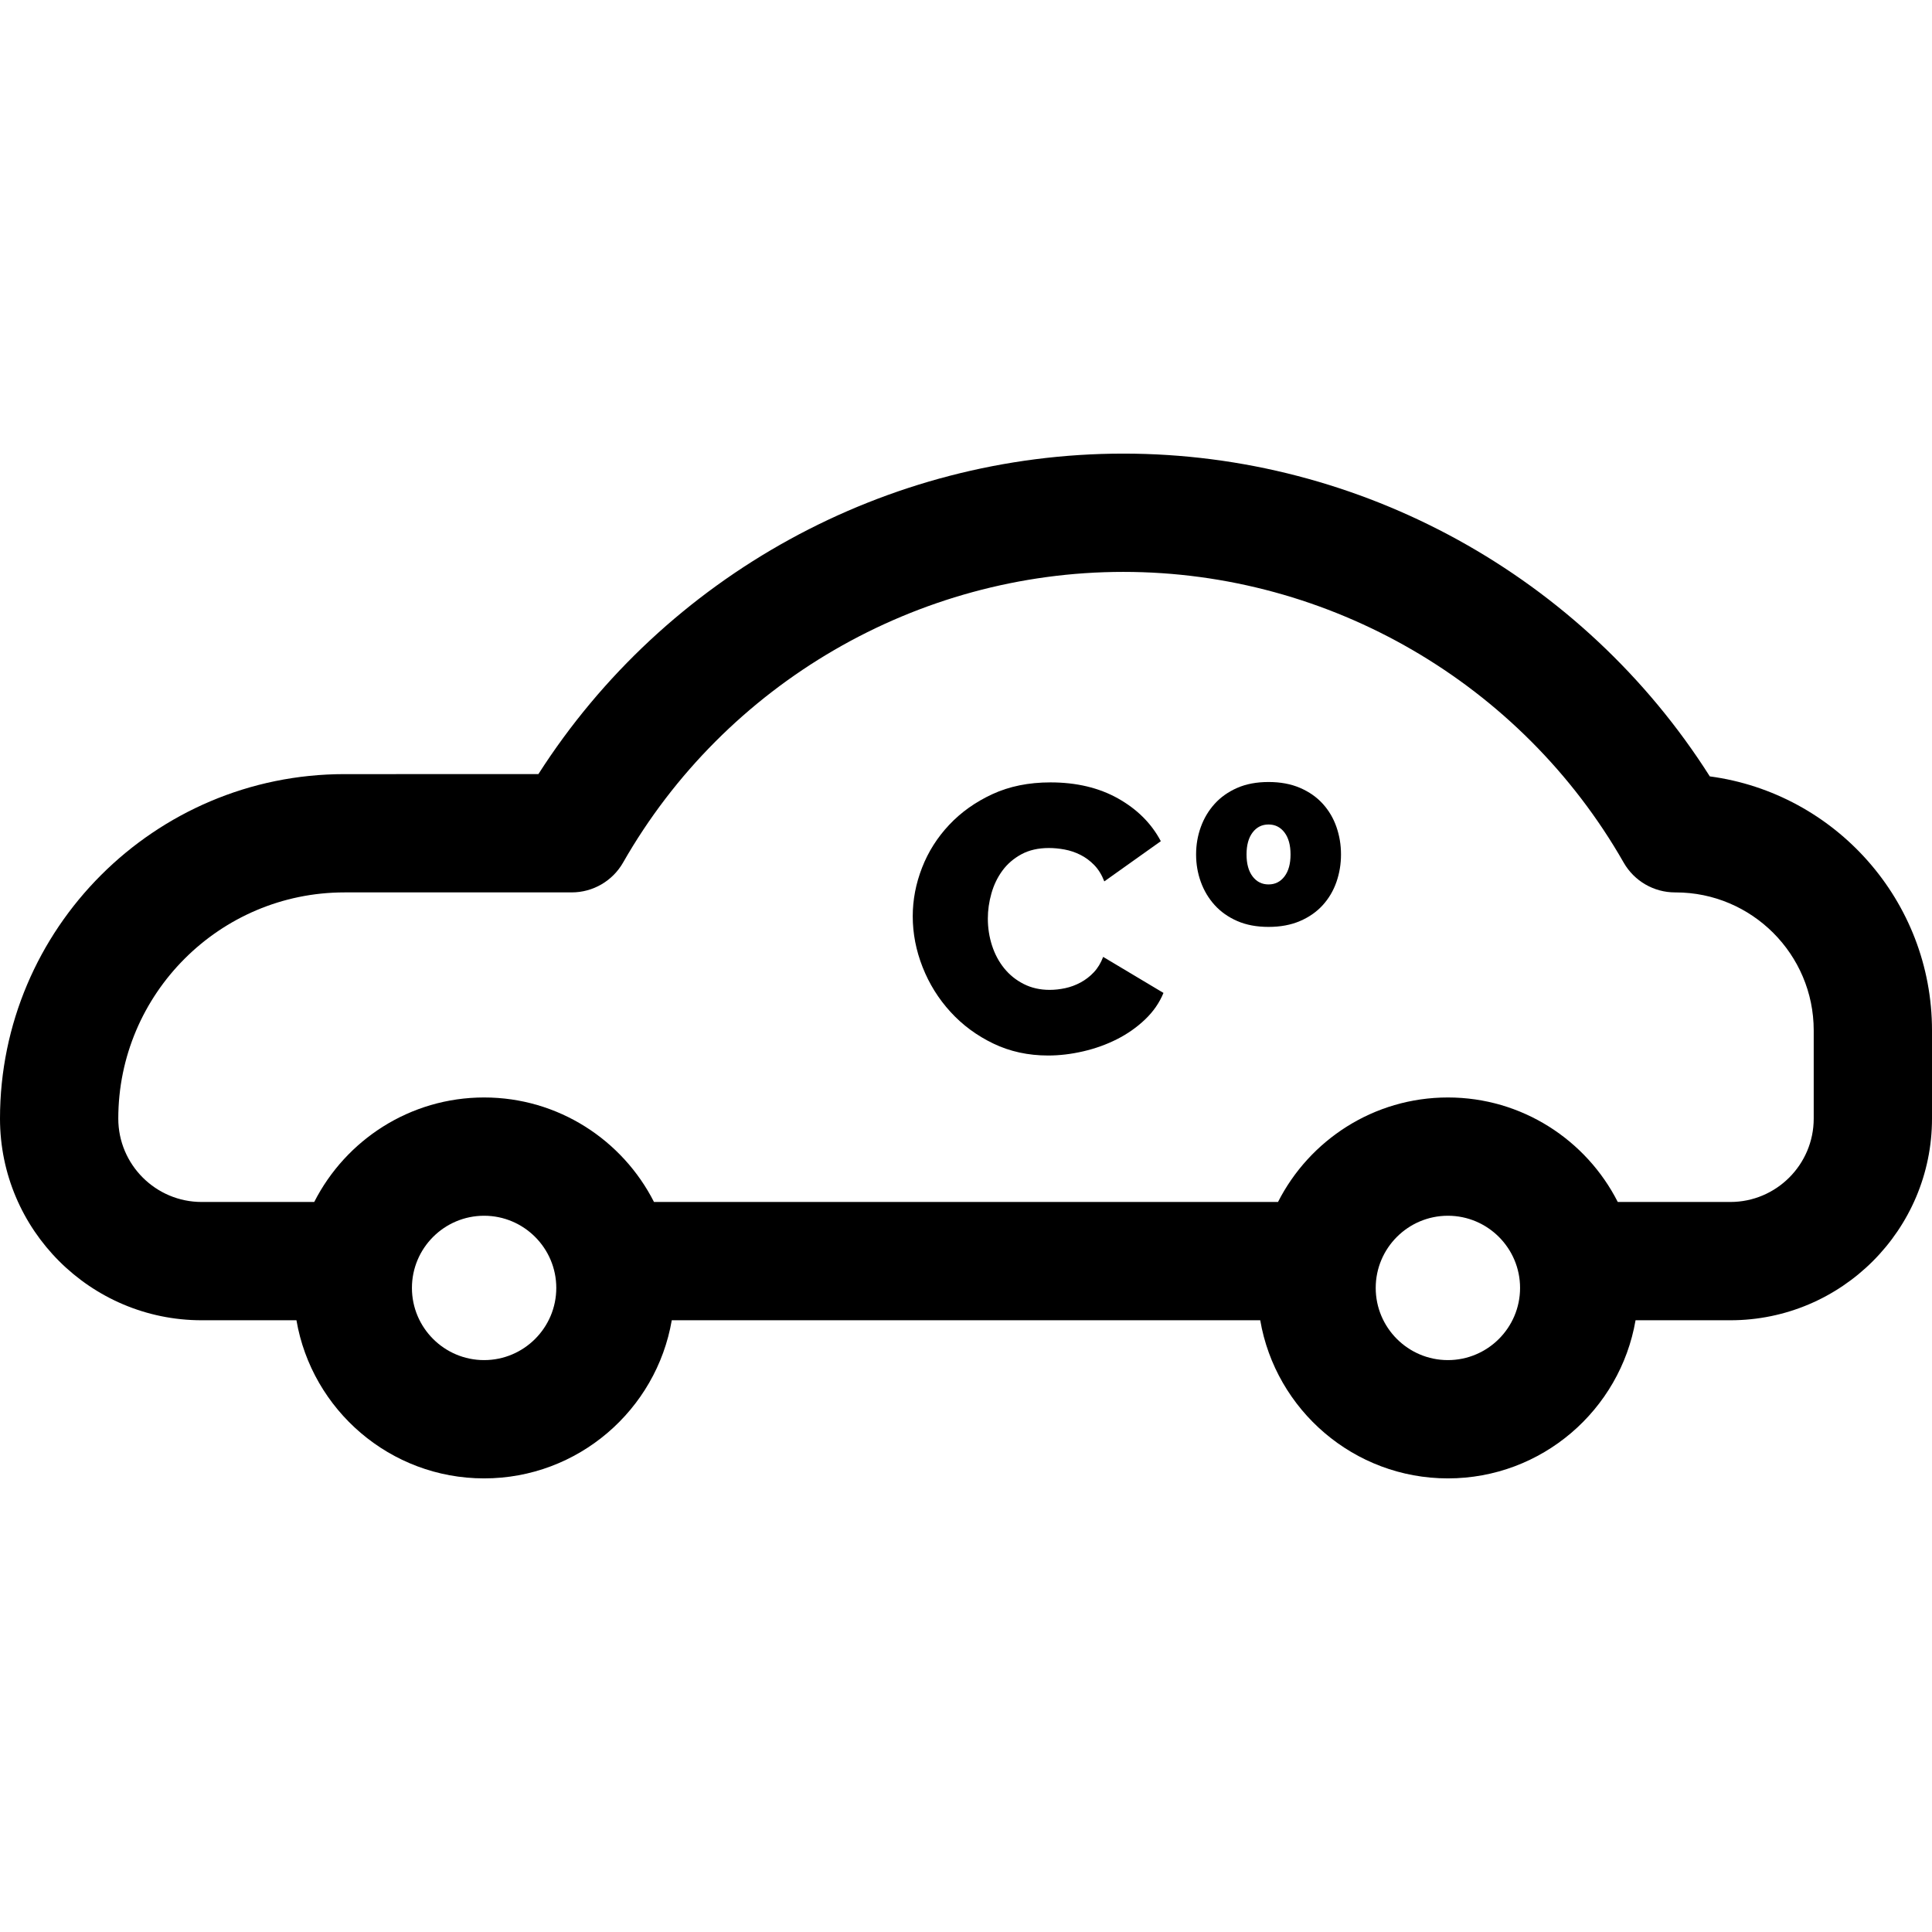
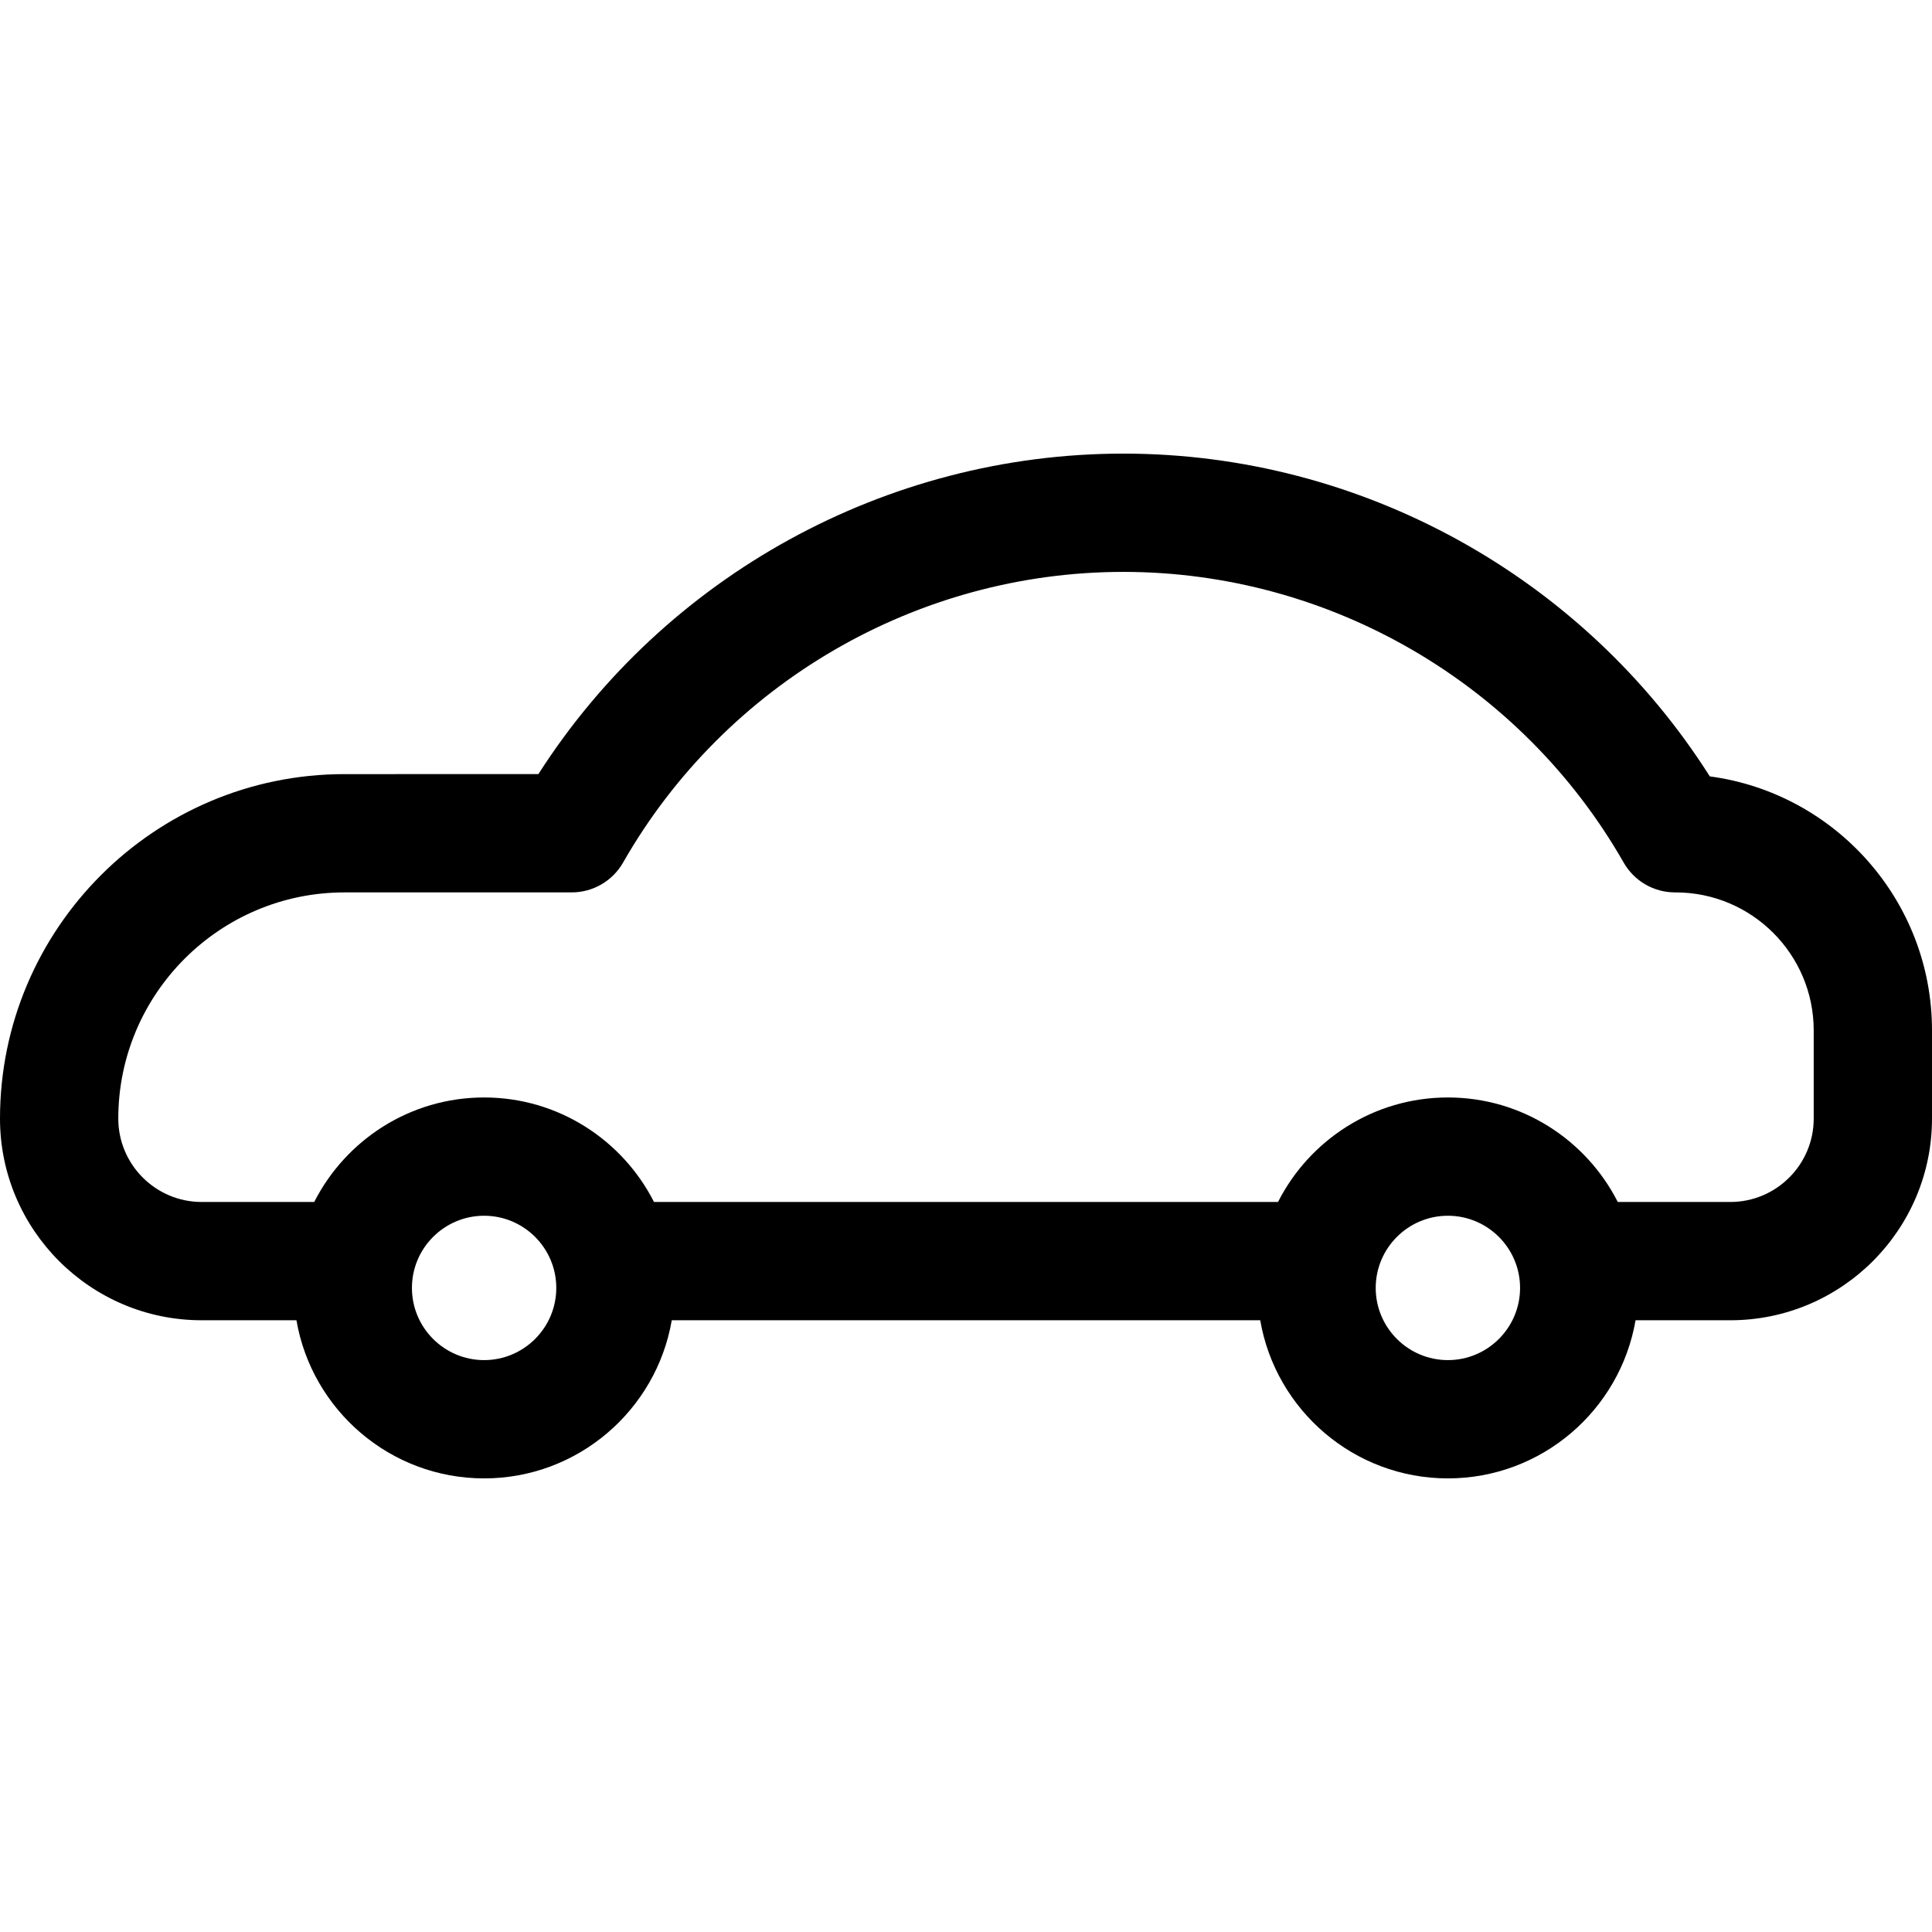
<svg xmlns="http://www.w3.org/2000/svg" version="1.1" id="Capa_1" x="0px" y="0px" viewBox="0 0 490 490" style="enable-background:new 0 0 490 490;" xml:space="preserve">
  <g>
    <path d="M433.645,196.908c-32.156-50.697-88.41-81.862-148.732-81.862c-60.093,0-116.149,30.929-148.365,81.286l-49.181,0.002   C39.193,196.335,0,235.528,0,283.703c0,28.202,22.943,51.146,51.145,51.146h24.041c3.907,22.742,23.756,40.105,47.595,40.105   s43.688-17.364,47.595-40.105h149.248c3.907,22.742,23.755,40.105,47.595,40.105s43.688-17.364,47.595-40.105h24.041   c28.202,0,51.145-22.943,51.145-51.146v-22.367C490,228.426,465.413,201.15,433.645,196.908z M385.524,326.648   c0,10.094-8.212,18.306-18.306,18.306c-10.093,0-18.305-8.212-18.305-18.306s8.212-18.306,18.305-18.306   C377.312,308.343,385.524,316.555,385.524,326.648z M141.086,326.648c0,10.094-8.212,18.306-18.305,18.306   c-10.094,0-18.306-8.212-18.306-18.306s8.212-18.306,18.306-18.306C132.875,308.343,141.086,316.555,141.086,326.648z    M410.304,304.849c-7.981-15.71-24.291-26.506-43.086-26.506s-35.104,10.796-43.085,26.506H165.867   c-7.981-15.71-24.291-26.506-43.085-26.506s-35.104,10.796-43.086,26.506H51.145c-11.659,0-21.145-9.486-21.145-21.146   c0-31.633,25.735-57.368,57.368-57.369L145,226.332c5.384,0,10.356-2.887,13.026-7.563c25.965-45.475,74.585-73.724,126.887-73.724   c52.303,0,100.924,28.251,126.888,73.728c2.67,4.676,7.642,7.563,13.026,7.563H425c19.299,0,35,15.701,35,35v22.367   c0,11.659-9.486,21.146-21.145,21.146H410.304z" />
-     <path d="M277.43,246.582c-0.995,1.058-2.117,1.924-3.367,2.598c-1.251,0.673-2.55,1.154-3.896,1.442s-2.662,0.433-3.944,0.433   c-2.438,0-4.635-0.496-6.591-1.49c-1.957-0.994-3.607-2.324-4.954-3.993c-1.348-1.667-2.374-3.591-3.079-5.772   c-0.706-2.18-1.059-4.457-1.059-6.83c0-2.117,0.304-4.248,0.914-6.398c0.609-2.148,1.54-4.072,2.79-5.772   c1.251-1.698,2.854-3.079,4.811-4.137c1.956-1.058,4.281-1.587,6.976-1.587c1.282,0,2.612,0.129,3.992,0.385   c1.379,0.256,2.709,0.706,3.992,1.346c1.282,0.643,2.454,1.508,3.512,2.598c1.059,1.092,1.908,2.471,2.55,4.138l14.335-10.198   c-2.374-4.488-5.981-8.096-10.823-10.823c-4.844-2.726-10.568-4.089-17.173-4.089c-5.518,0-10.424,0.995-14.72,2.982   c-4.298,1.988-7.954,4.586-10.968,7.793c-3.016,3.208-5.308,6.83-6.879,10.871c-1.572,4.041-2.357,8.146-2.357,12.314   c0,4.363,0.833,8.658,2.502,12.893c1.667,4.232,4.023,8.018,7.071,11.352c3.045,3.336,6.67,6.014,10.871,8.033   c4.2,2.021,8.834,3.031,13.902,3.031c2.886,0,5.852-0.354,8.898-1.059c3.046-0.705,5.9-1.732,8.563-3.078   c2.661-1.348,5.034-3.015,7.119-5.004c2.084-1.986,3.64-4.232,4.666-6.734l-15.297-9.139   C279.209,244.225,278.423,245.523,277.43,246.582z" />
-     <path d="M335.49,203.865c-1.54-1.698-3.464-3.045-5.772-4.041c-2.31-0.993-4.972-1.49-7.985-1.49c-3.016,0-5.661,0.497-7.938,1.49   c-2.277,0.996-4.185,2.343-5.724,4.041c-1.54,1.701-2.711,3.656-3.512,5.869c-0.803,2.213-1.203,4.538-1.203,6.975   c0,2.438,0.4,4.762,1.203,6.975c0.801,2.213,1.972,4.17,3.512,5.869c1.539,1.7,3.446,3.047,5.724,4.041   c2.276,0.994,4.922,1.49,7.938,1.49c3.014,0,5.676-0.496,7.985-1.49c2.309-0.994,4.232-2.341,5.772-4.041   c1.539-1.699,2.693-3.656,3.463-5.869s1.155-4.536,1.155-6.975c0-2.437-0.386-4.762-1.155-6.975S337.029,205.566,335.49,203.865z    M325.773,222.289c-1.027,1.348-2.374,2.021-4.041,2.021c-1.669,0-3.016-0.673-4.041-2.021c-1.026-1.347-1.539-3.206-1.539-5.58   c0-2.372,0.513-4.232,1.539-5.58c1.025-1.347,2.372-2.02,4.041-2.02c1.667,0,3.014,0.673,4.041,2.02   c1.024,1.348,1.539,3.208,1.539,5.58C327.312,219.083,326.798,220.942,325.773,222.289z" />
  </g>
  <g>
</g>
  <g>
</g>
  <g>
</g>
  <g>
</g>
  <g>
</g>
  <g>
</g>
  <g>
</g>
  <g>
</g>
  <g>
</g>
  <g>
</g>
  <g>
</g>
  <g>
</g>
  <g>
</g>
  <g>
</g>
  <g>
</g>
</svg>